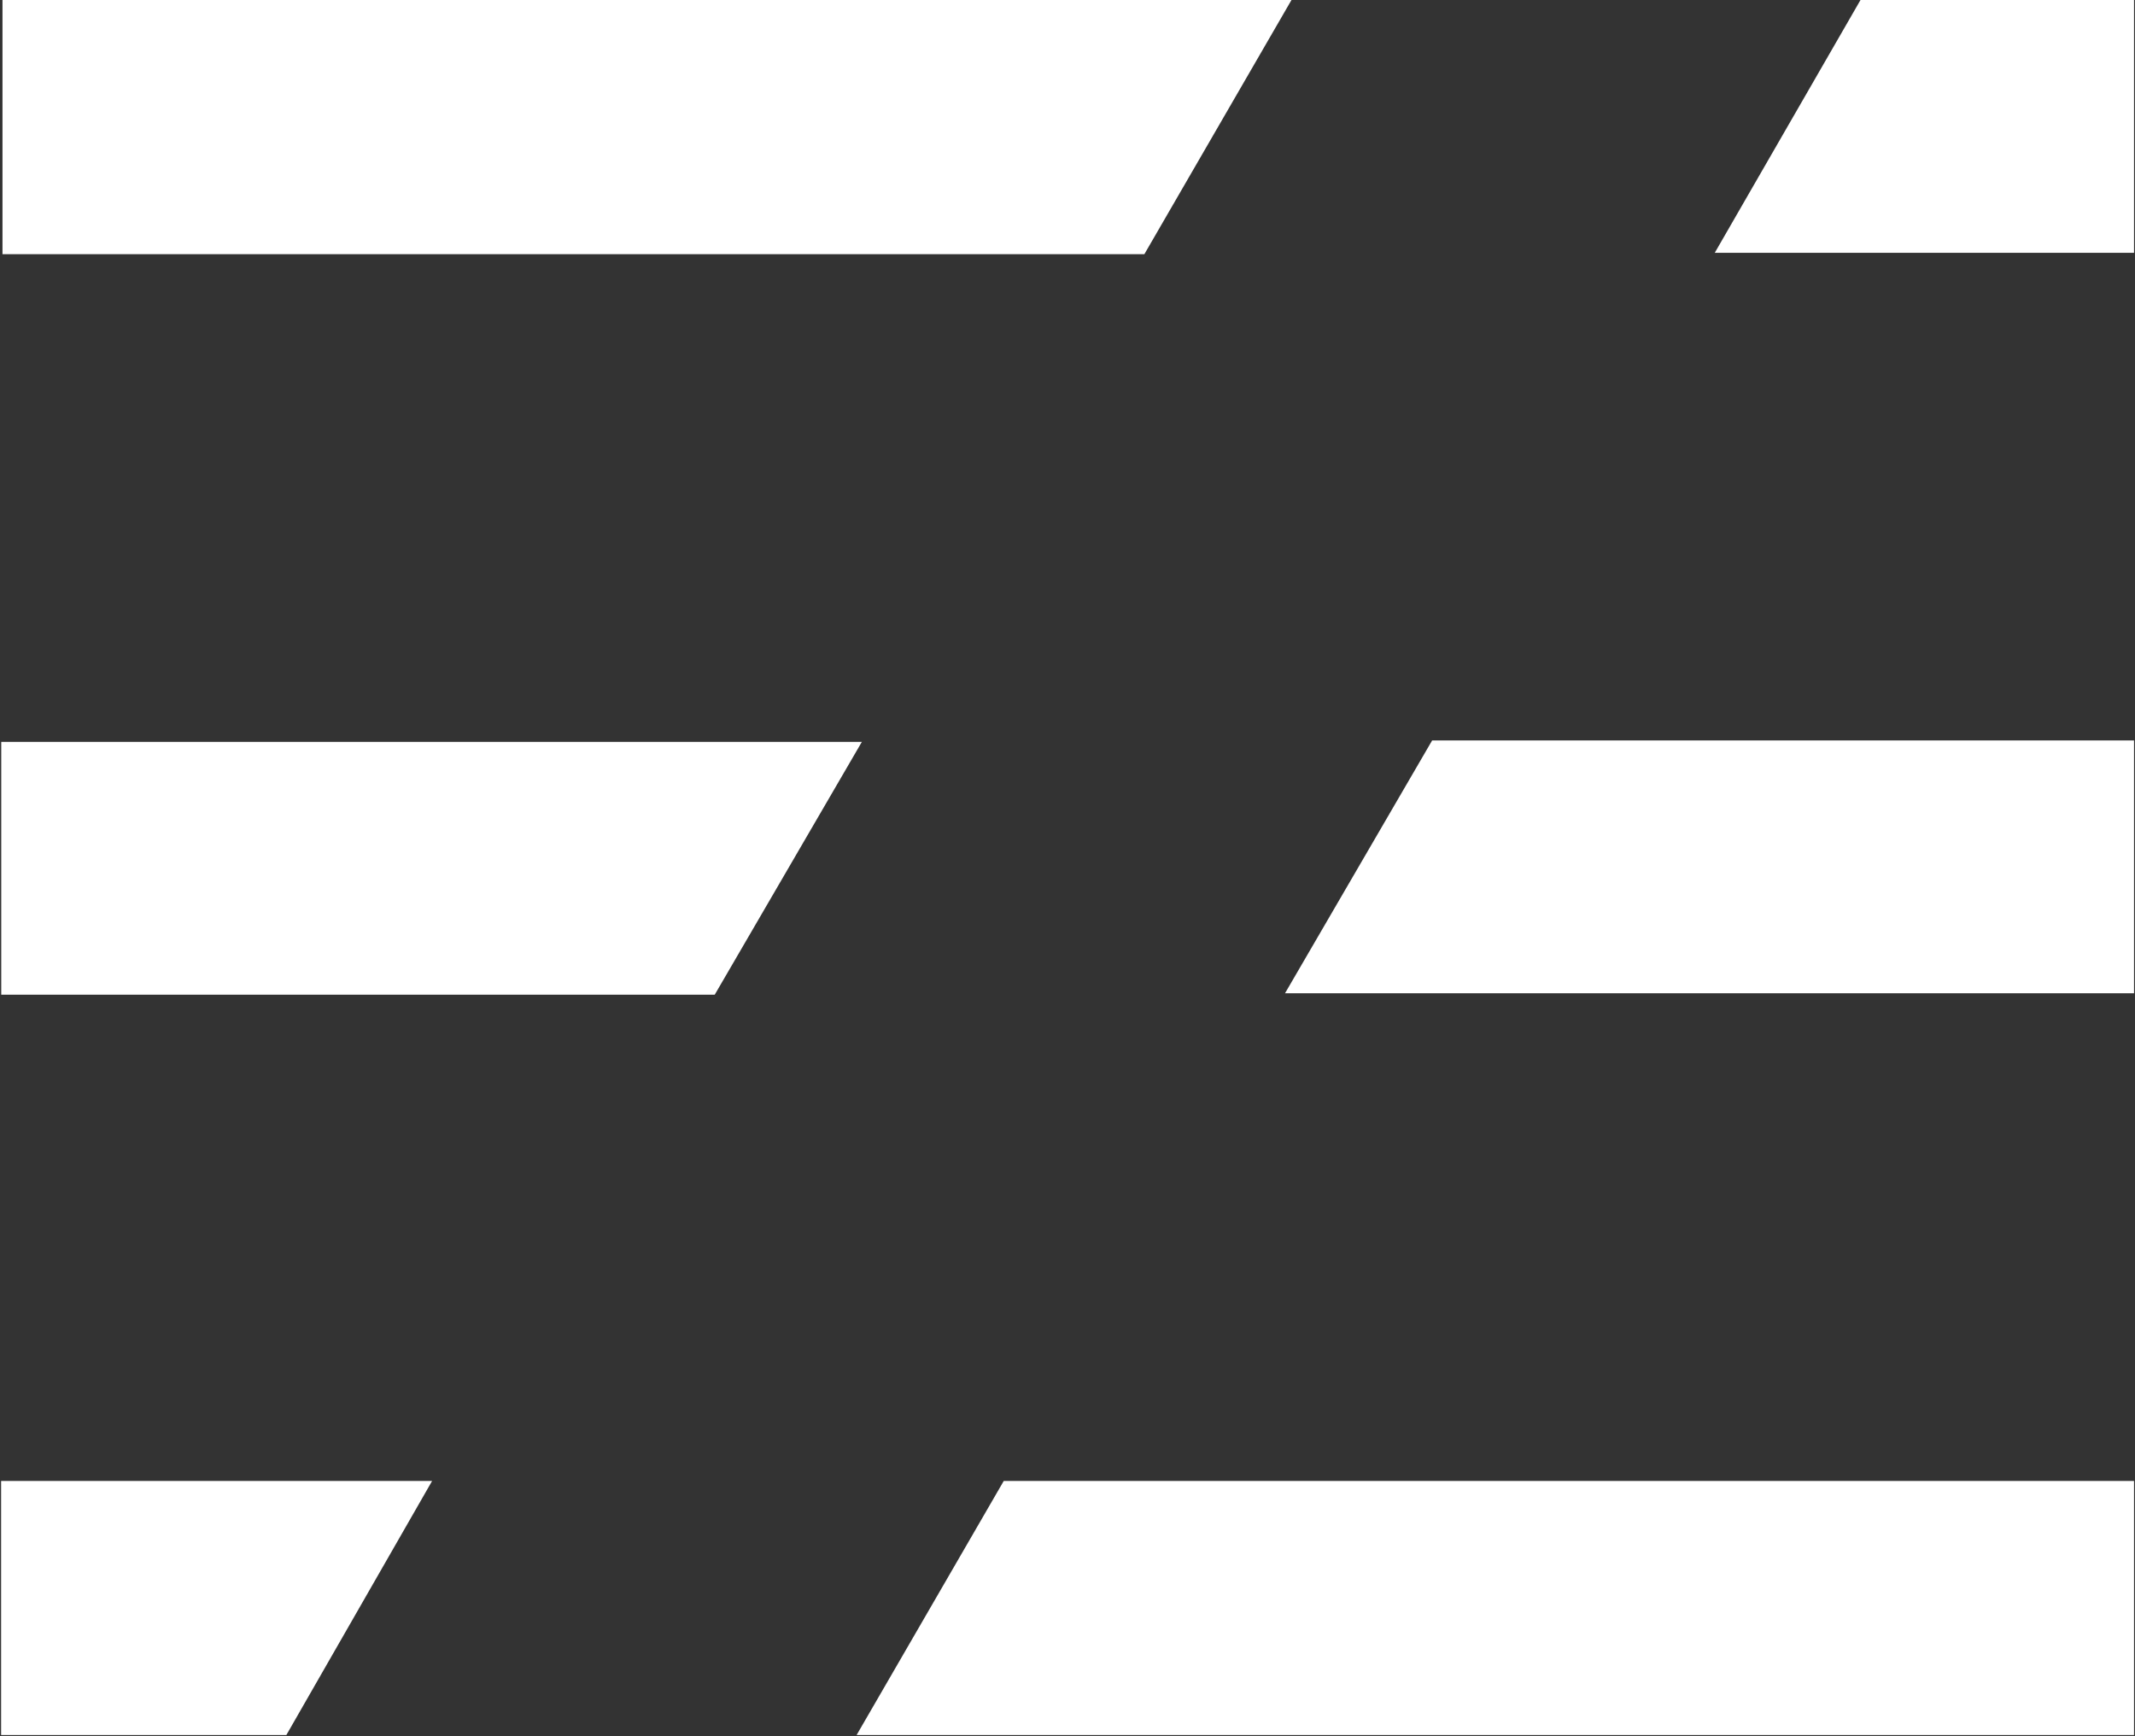
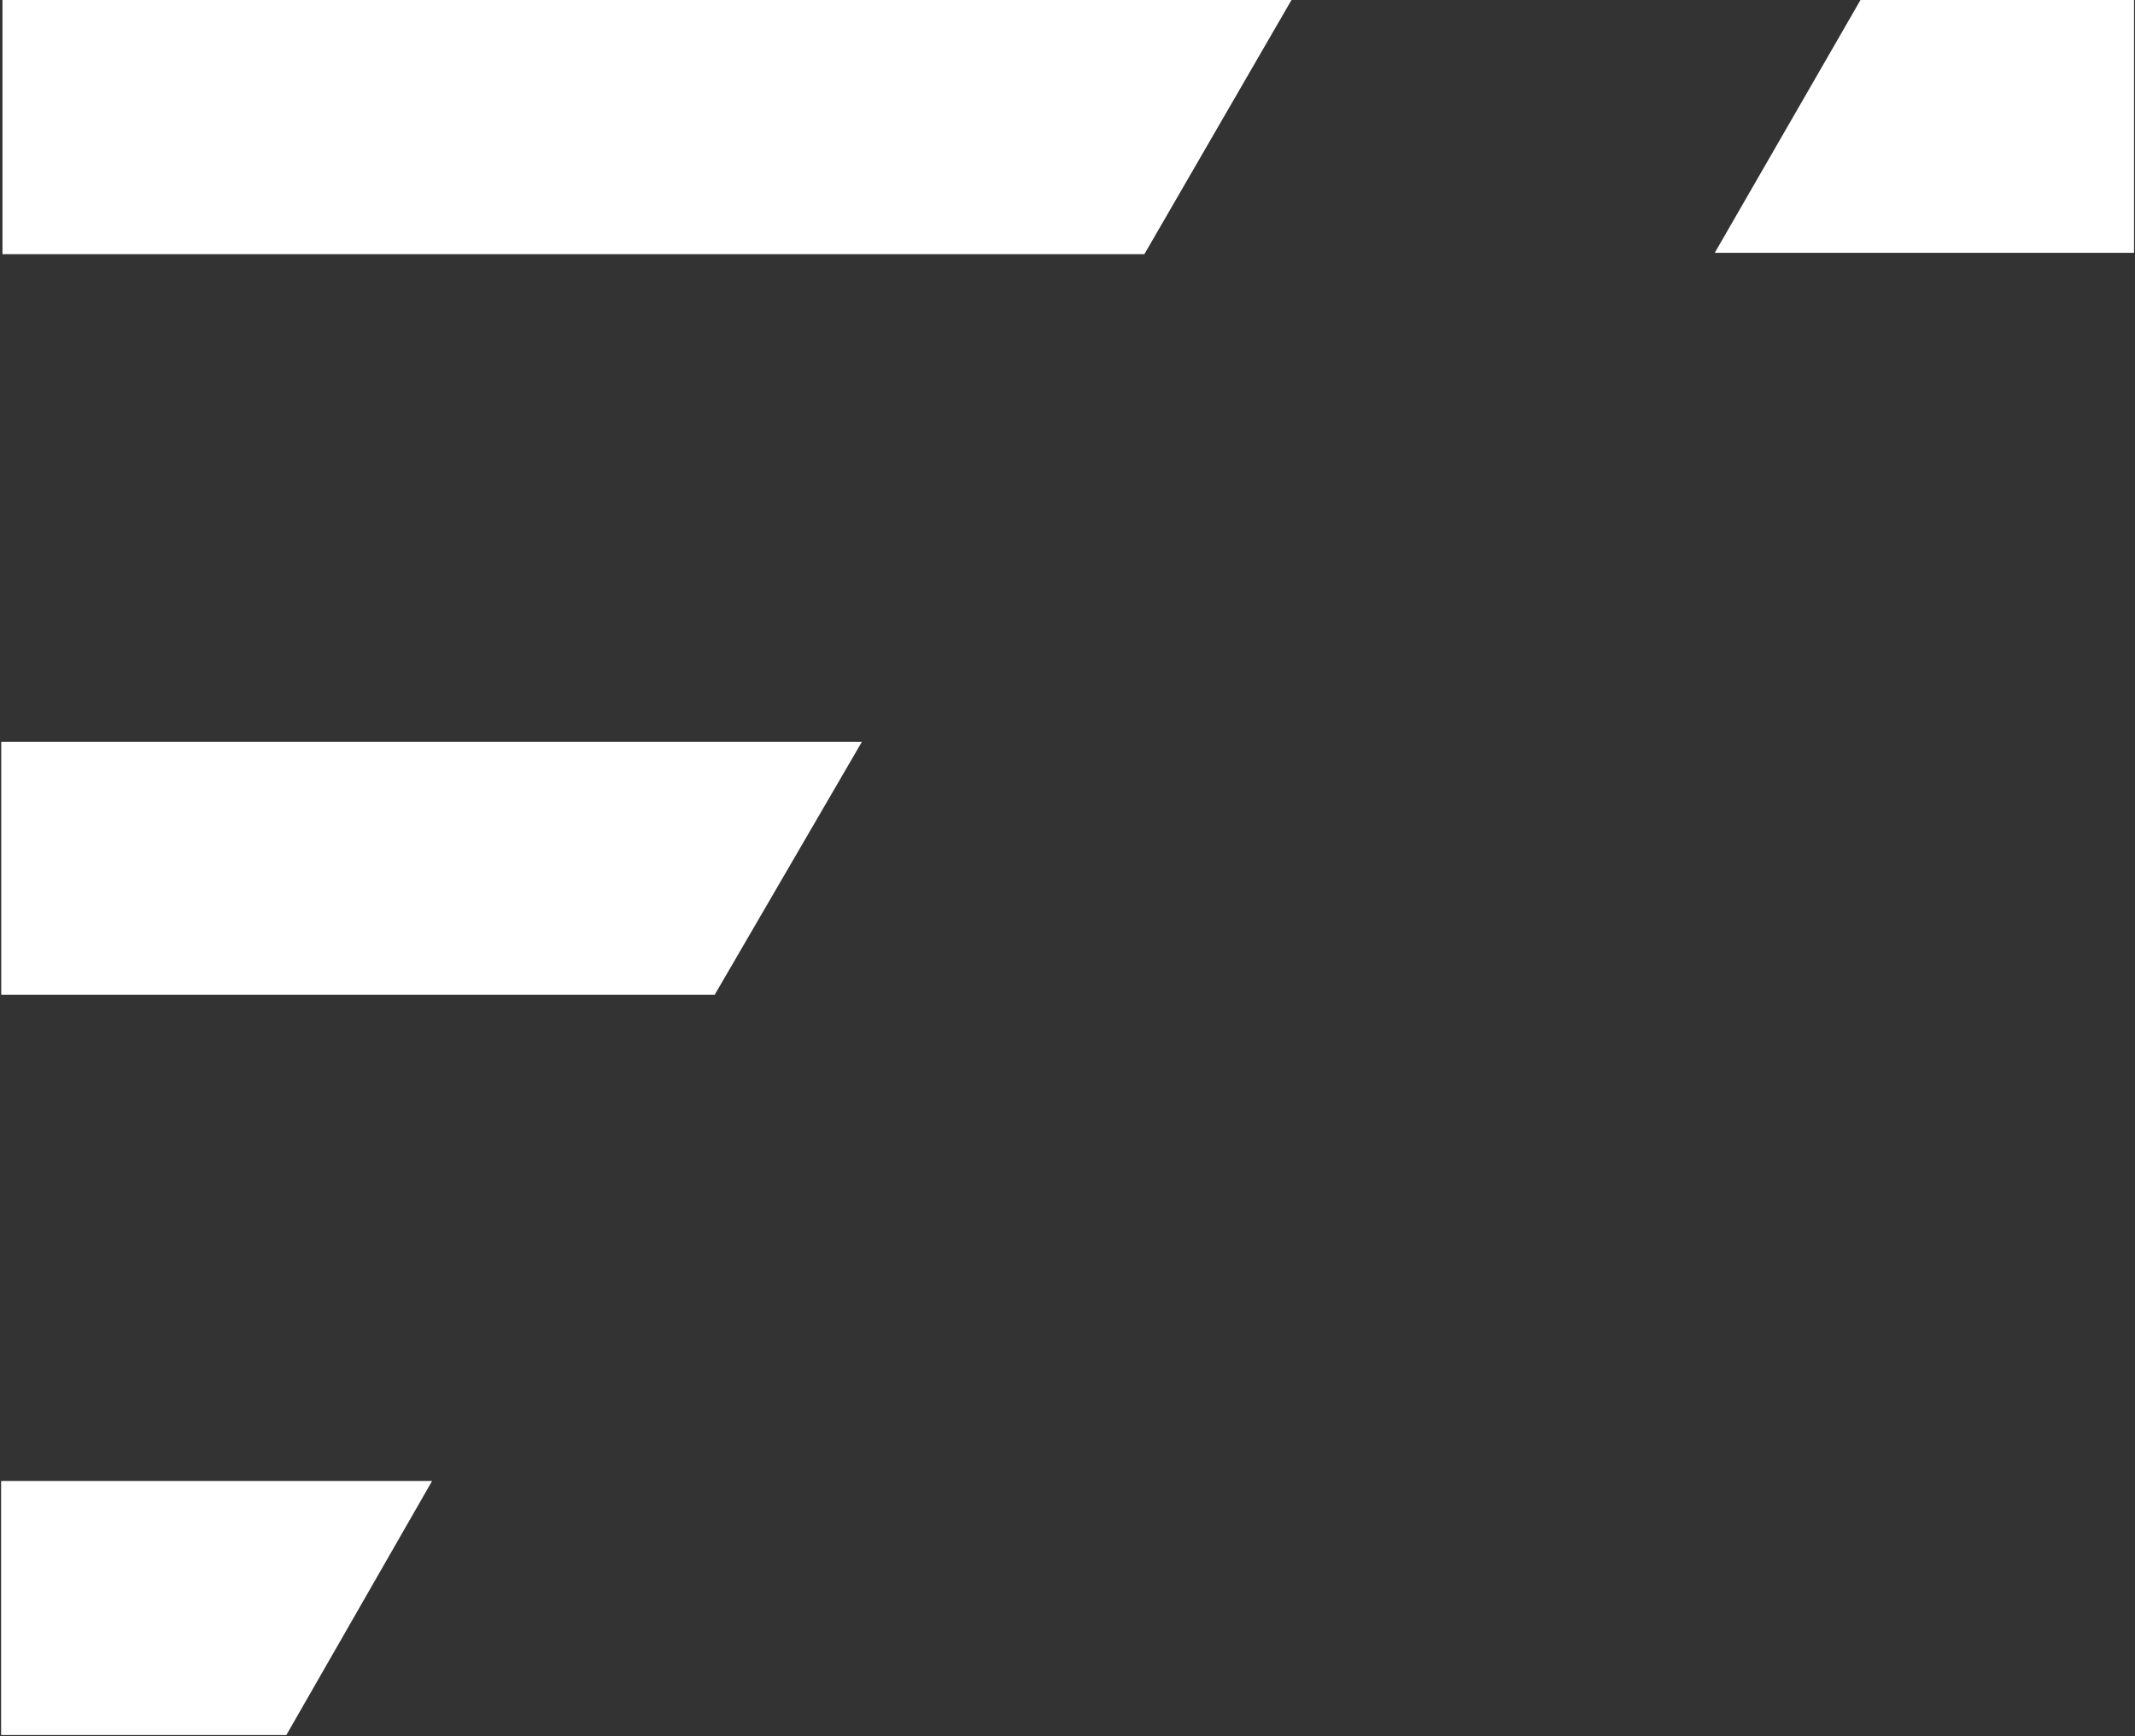
<svg xmlns="http://www.w3.org/2000/svg" version="1.2" viewBox="0 0 1547 1258" width="1547" height="1258">
  <rect x="0" y="0" width="1547" height="1258" fill="#333333" stroke="none" />
  <defs>
    <linearGradient id="P" gradientUnits="userSpaceOnUse" />
    <linearGradient id="g1" x2="1" href="#P" gradientTransform="matrix(0,-1144.559,5752.615,0,1083.811,1320.295)">
      <stop stop-color="#fff" />
      <stop offset="1" stop-color="#fff" />
    </linearGradient>
    <linearGradient id="g2" x2="1" href="#P" gradientTransform="matrix(0,-1144.559,3842.962,0,1238.973,1320.295)">
      <stop stop-color="#fff" />
      <stop offset="1" stop-color="#fff" />
    </linearGradient>
    <linearGradient id="g3" x2="1" href="#P" gradientTransform="matrix(0,-1144.559,1898.12,0,1394.276,1320.295)">
      <stop stop-color="#fff" />
      <stop offset="1" stop-color="#fff" />
    </linearGradient>
  </defs>
  <style>.a{fill:#fff}.b{fill:url(#g1)}.c{fill:url(#g2)}.d{fill:url(#g3)}</style>
  <path fill-rule="evenodd" class="a" d="m829.2 184.2h-827.4v-184.2h934zm-311.3 536.6h-517v-183.2h623.6zm-310.4 536.5h-206.7v-184.1h312.3z" />
-   <path class="b" d="m620.7 1257.3l106.6-184.1h819v184.1z" />
-   <path class="c" d="m1037.7 536.6h508.6v183.2h-615.2z" />
  <path class="d" d="m1348.1 0h198.2v183.2h-303.8z" />
</svg>